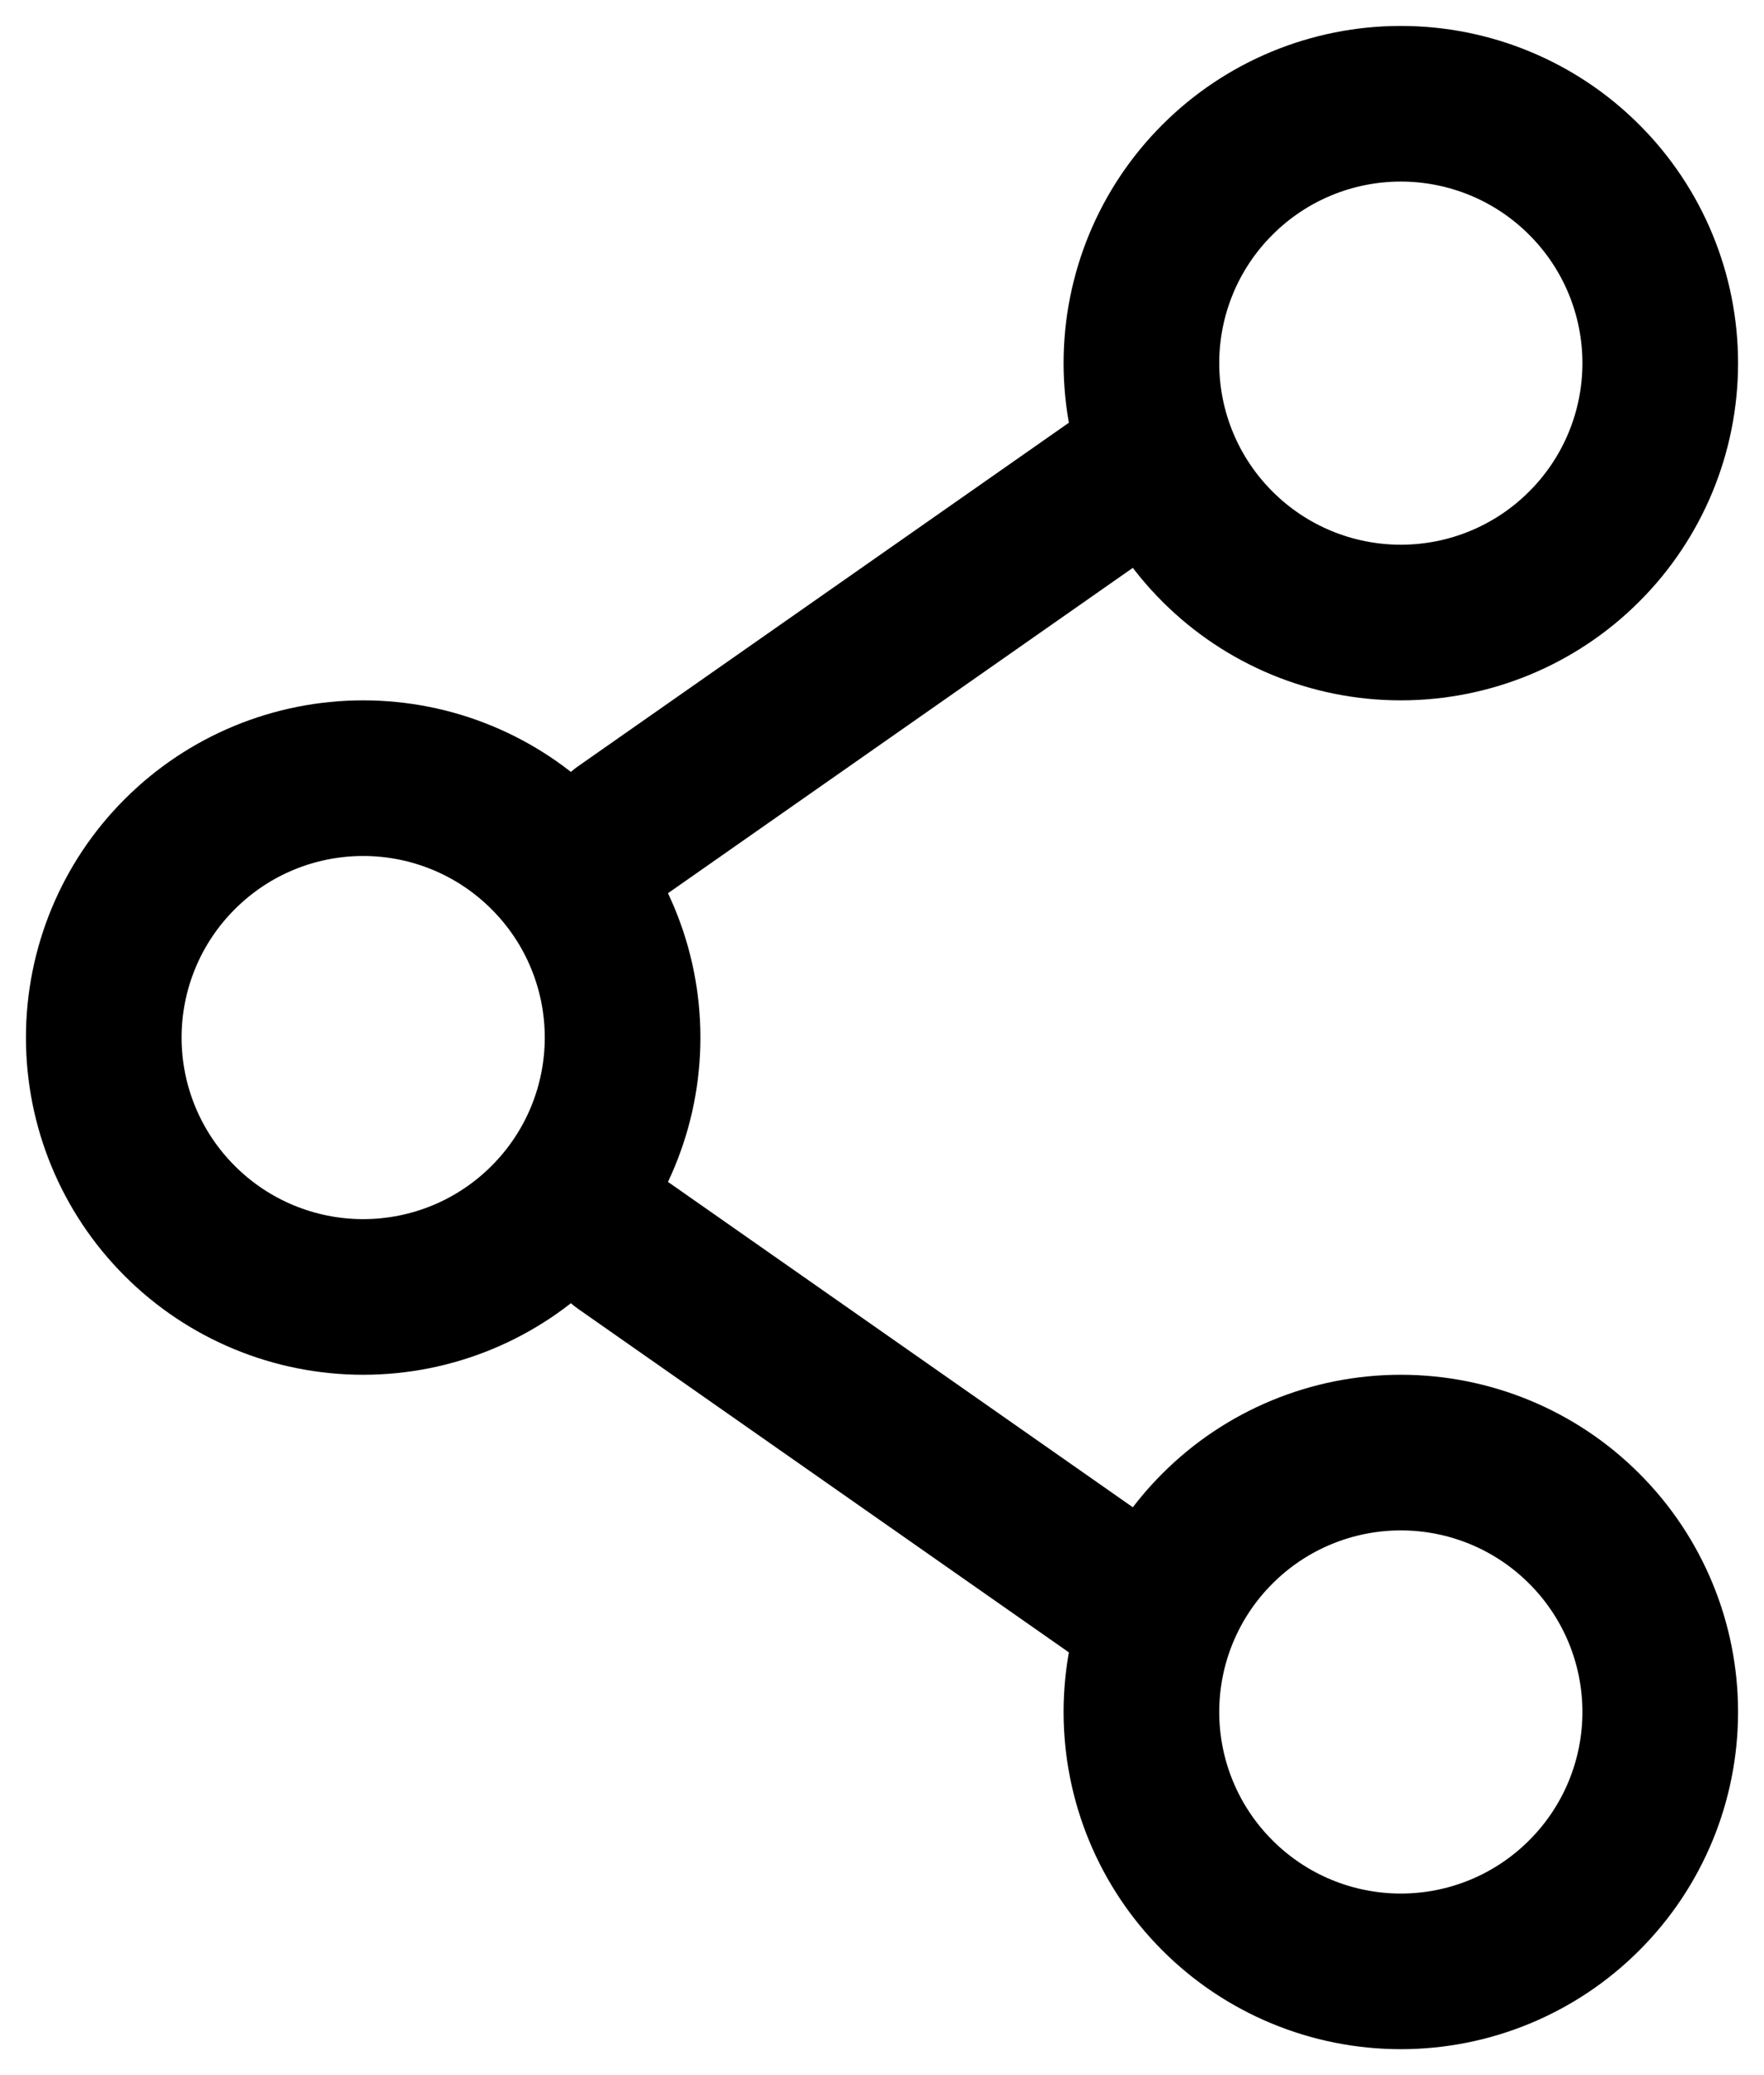
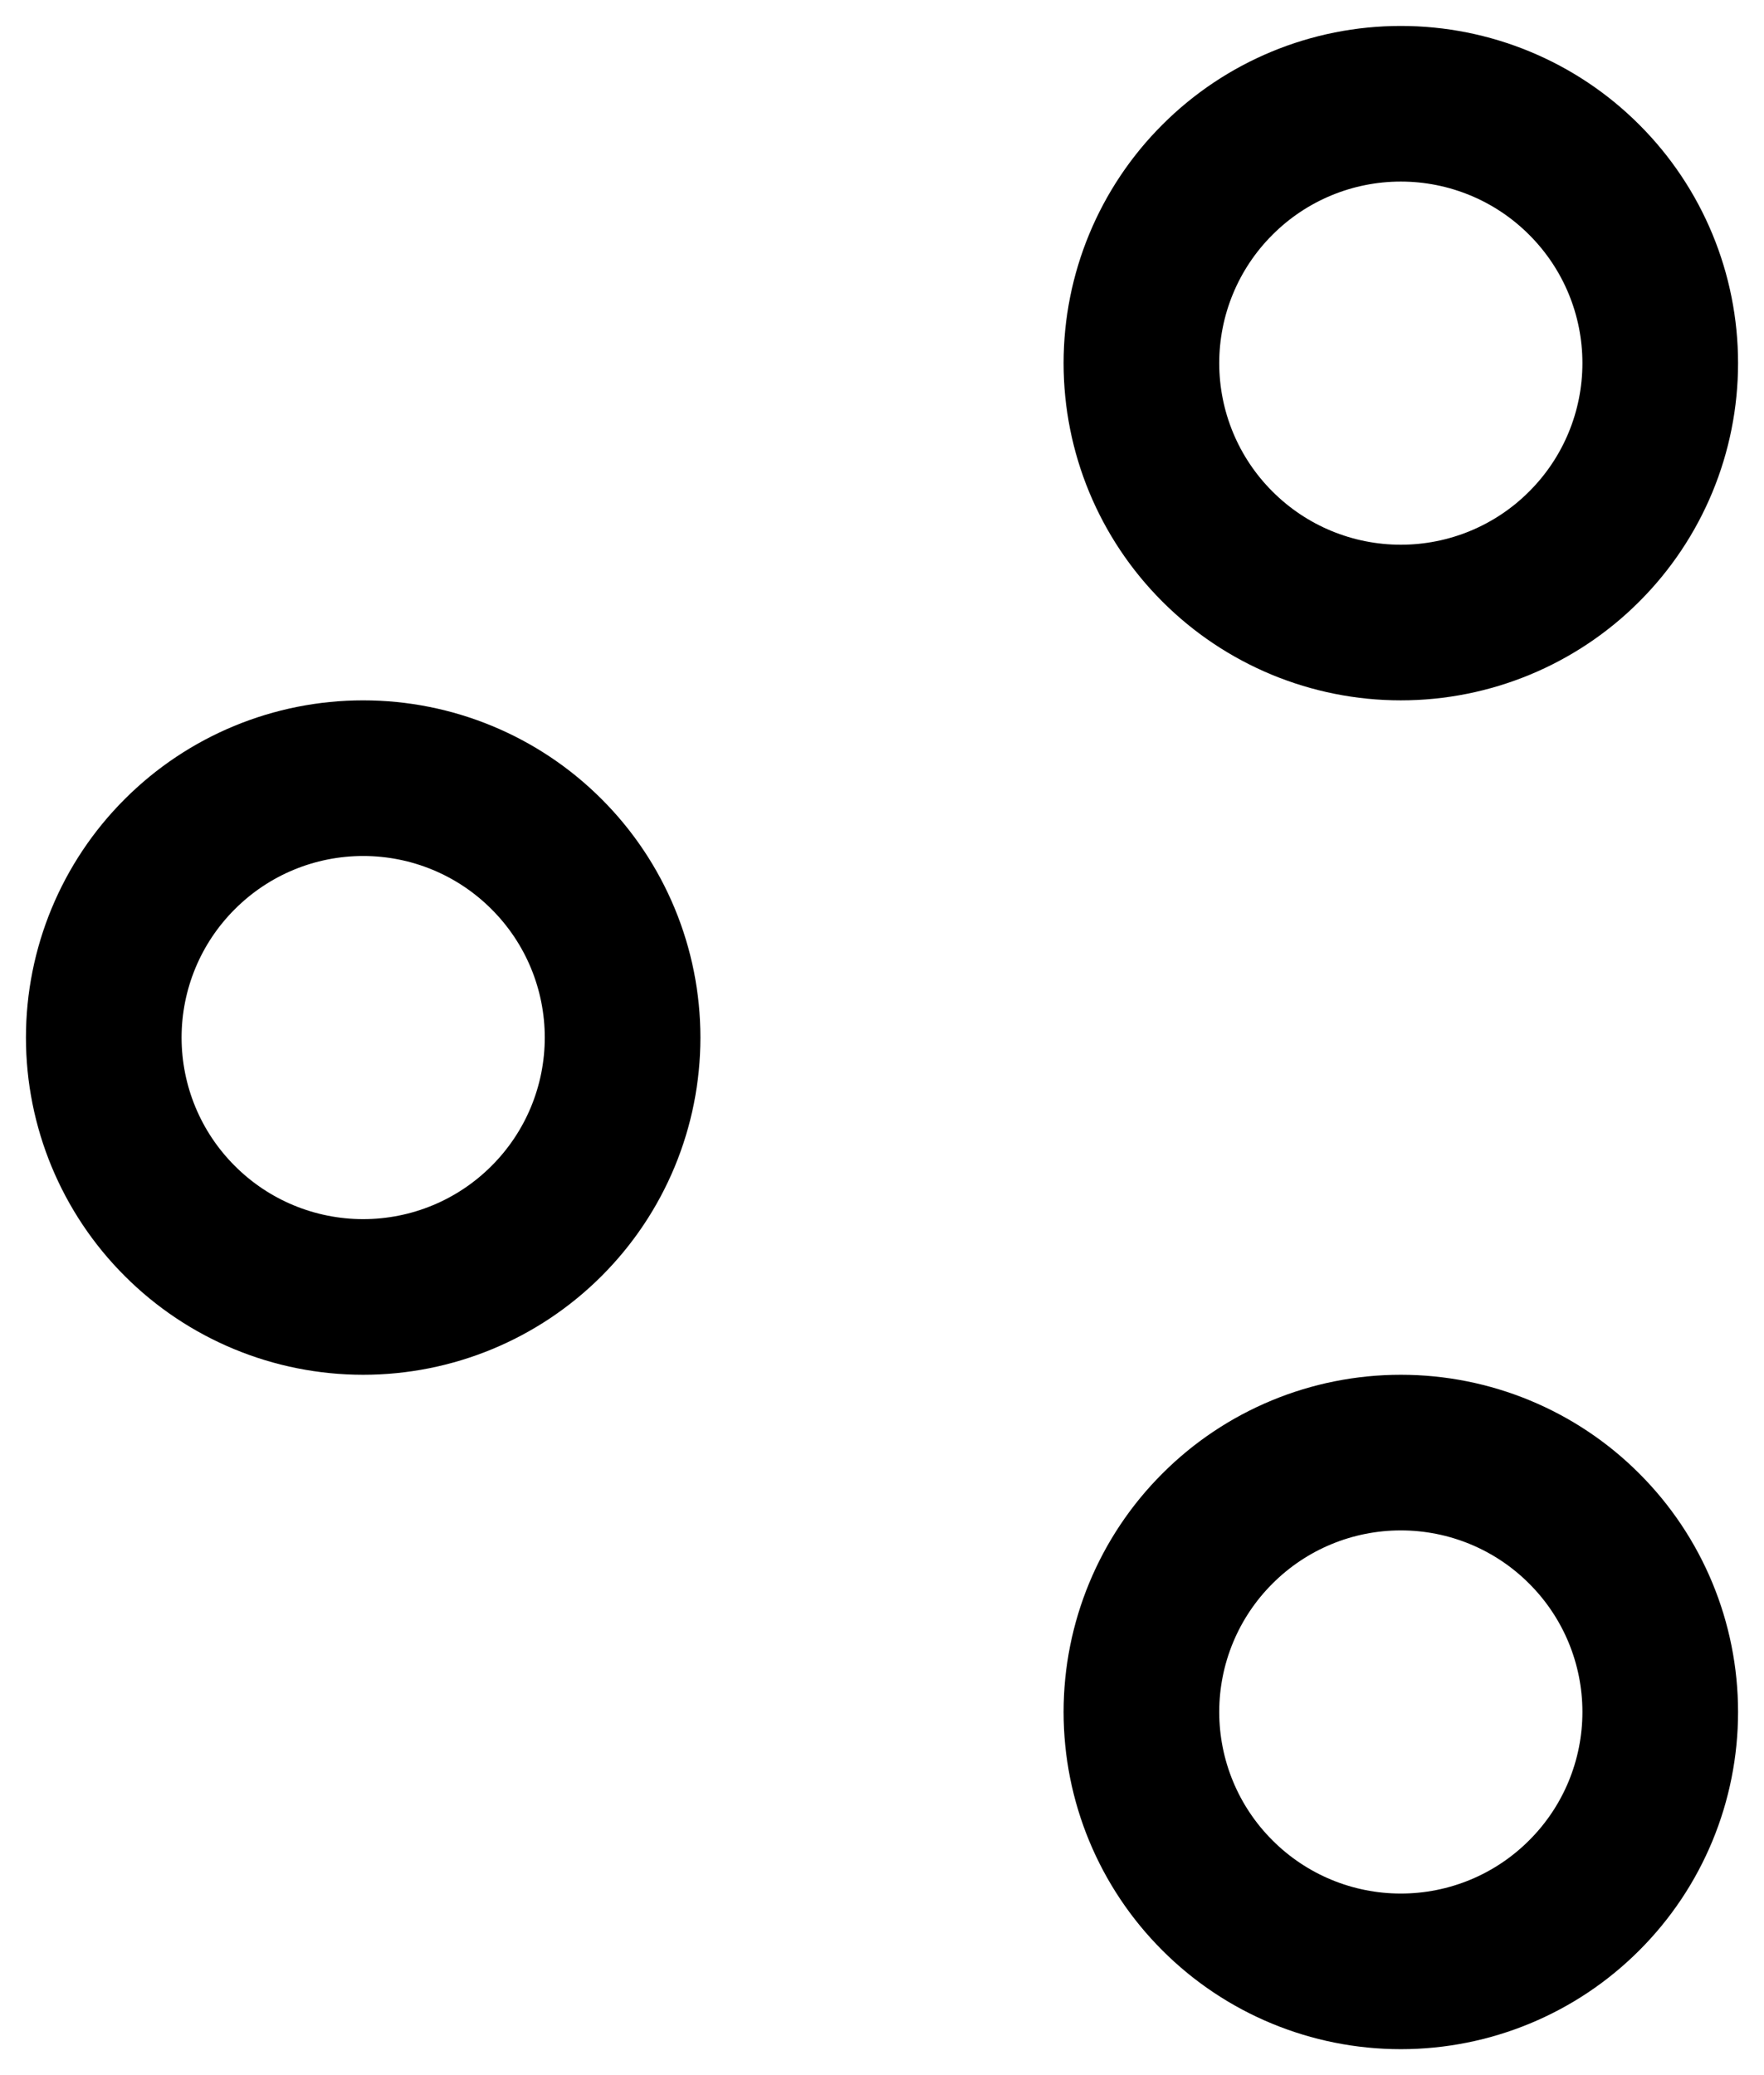
<svg xmlns="http://www.w3.org/2000/svg" width="17" height="20" viewBox="0 0 17 20" fill="none">
  <path fill-rule="evenodd" clip-rule="evenodd" d="M3.5 8.25C3.036 8.25 2.591 8.434 2.263 8.763C1.934 9.091 1.75 9.536 1.75 10C1.75 10.464 1.934 10.909 2.263 11.237C2.591 11.566 3.036 11.75 3.5 11.75C3.964 11.75 4.409 11.566 4.737 11.237C5.066 10.909 5.25 10.464 5.25 10C5.25 9.536 5.066 9.091 4.737 8.763C4.409 8.434 3.964 8.25 3.5 8.25ZM1.202 7.702C1.811 7.092 2.638 6.75 3.5 6.75C4.362 6.75 5.189 7.092 5.798 7.702C6.408 8.311 6.75 9.138 6.75 10C6.75 10.862 6.408 11.689 5.798 12.298C5.189 12.908 4.362 13.25 3.5 13.25C2.638 13.25 1.811 12.908 1.202 12.298C0.592 11.689 0.25 10.862 0.25 10C0.25 9.138 0.592 8.311 1.202 7.702Z" fill="#0047BA" style="fill:#0047BA;fill:color(display-p3 0 0.278 0.729);fill-opacity:1;" />
-   <path fill-rule="evenodd" clip-rule="evenodd" d="M11.614 4.07C11.852 4.409 11.769 4.877 11.43 5.114L6.43 8.614C6.091 8.852 5.623 8.769 5.386 8.43C5.148 8.091 5.231 7.623 5.57 7.386L10.57 3.886C10.909 3.648 11.377 3.731 11.614 4.07ZM5.386 11.57C5.623 11.231 6.091 11.148 6.43 11.386L11.43 14.886C11.769 15.123 11.852 15.591 11.614 15.93C11.377 16.269 10.909 16.352 10.57 16.114L5.57 12.614C5.231 12.377 5.148 11.909 5.386 11.57Z" fill="#0047BA" style="fill:#0047BA;fill:color(display-p3 0 0.278 0.729);fill-opacity:1;" />
  <path fill-rule="evenodd" clip-rule="evenodd" d="M13.5 1.75C13.036 1.75 12.591 1.934 12.263 2.263C11.934 2.591 11.75 3.036 11.75 3.5C11.75 3.964 11.934 4.409 12.263 4.737C12.591 5.066 13.036 5.25 13.5 5.25C13.964 5.25 14.409 5.066 14.737 4.737C15.066 4.409 15.25 3.964 15.25 3.5C15.25 3.036 15.066 2.591 14.737 2.263C14.409 1.934 13.964 1.75 13.5 1.75ZM11.202 1.202C11.811 0.592 12.638 0.25 13.5 0.25C14.362 0.25 15.189 0.592 15.798 1.202C16.408 1.811 16.75 2.638 16.75 3.5C16.75 4.362 16.408 5.189 15.798 5.798C15.189 6.408 14.362 6.75 13.5 6.75C12.638 6.75 11.811 6.408 11.202 5.798C10.592 5.189 10.25 4.362 10.25 3.5C10.25 2.638 10.592 1.811 11.202 1.202ZM13.5 14.75C13.036 14.75 12.591 14.934 12.263 15.263C11.934 15.591 11.75 16.036 11.75 16.5C11.75 16.964 11.934 17.409 12.263 17.737C12.591 18.066 13.036 18.25 13.5 18.25C13.964 18.25 14.409 18.066 14.737 17.737C15.066 17.409 15.25 16.964 15.25 16.5C15.25 16.036 15.066 15.591 14.737 15.263C14.409 14.934 13.964 14.75 13.5 14.75ZM11.202 14.202C11.811 13.592 12.638 13.25 13.5 13.25C14.362 13.25 15.189 13.592 15.798 14.202C16.408 14.811 16.75 15.638 16.75 16.5C16.75 17.362 16.408 18.189 15.798 18.798C15.189 19.408 14.362 19.75 13.5 19.75C12.638 19.75 11.811 19.408 11.202 18.798C10.592 18.189 10.25 17.362 10.25 16.5C10.25 15.638 10.592 14.811 11.202 14.202Z" fill="#0047BA" style="fill:#0047BA;fill:color(display-p3 0 0.278 0.729);fill-opacity:1;" />
</svg>